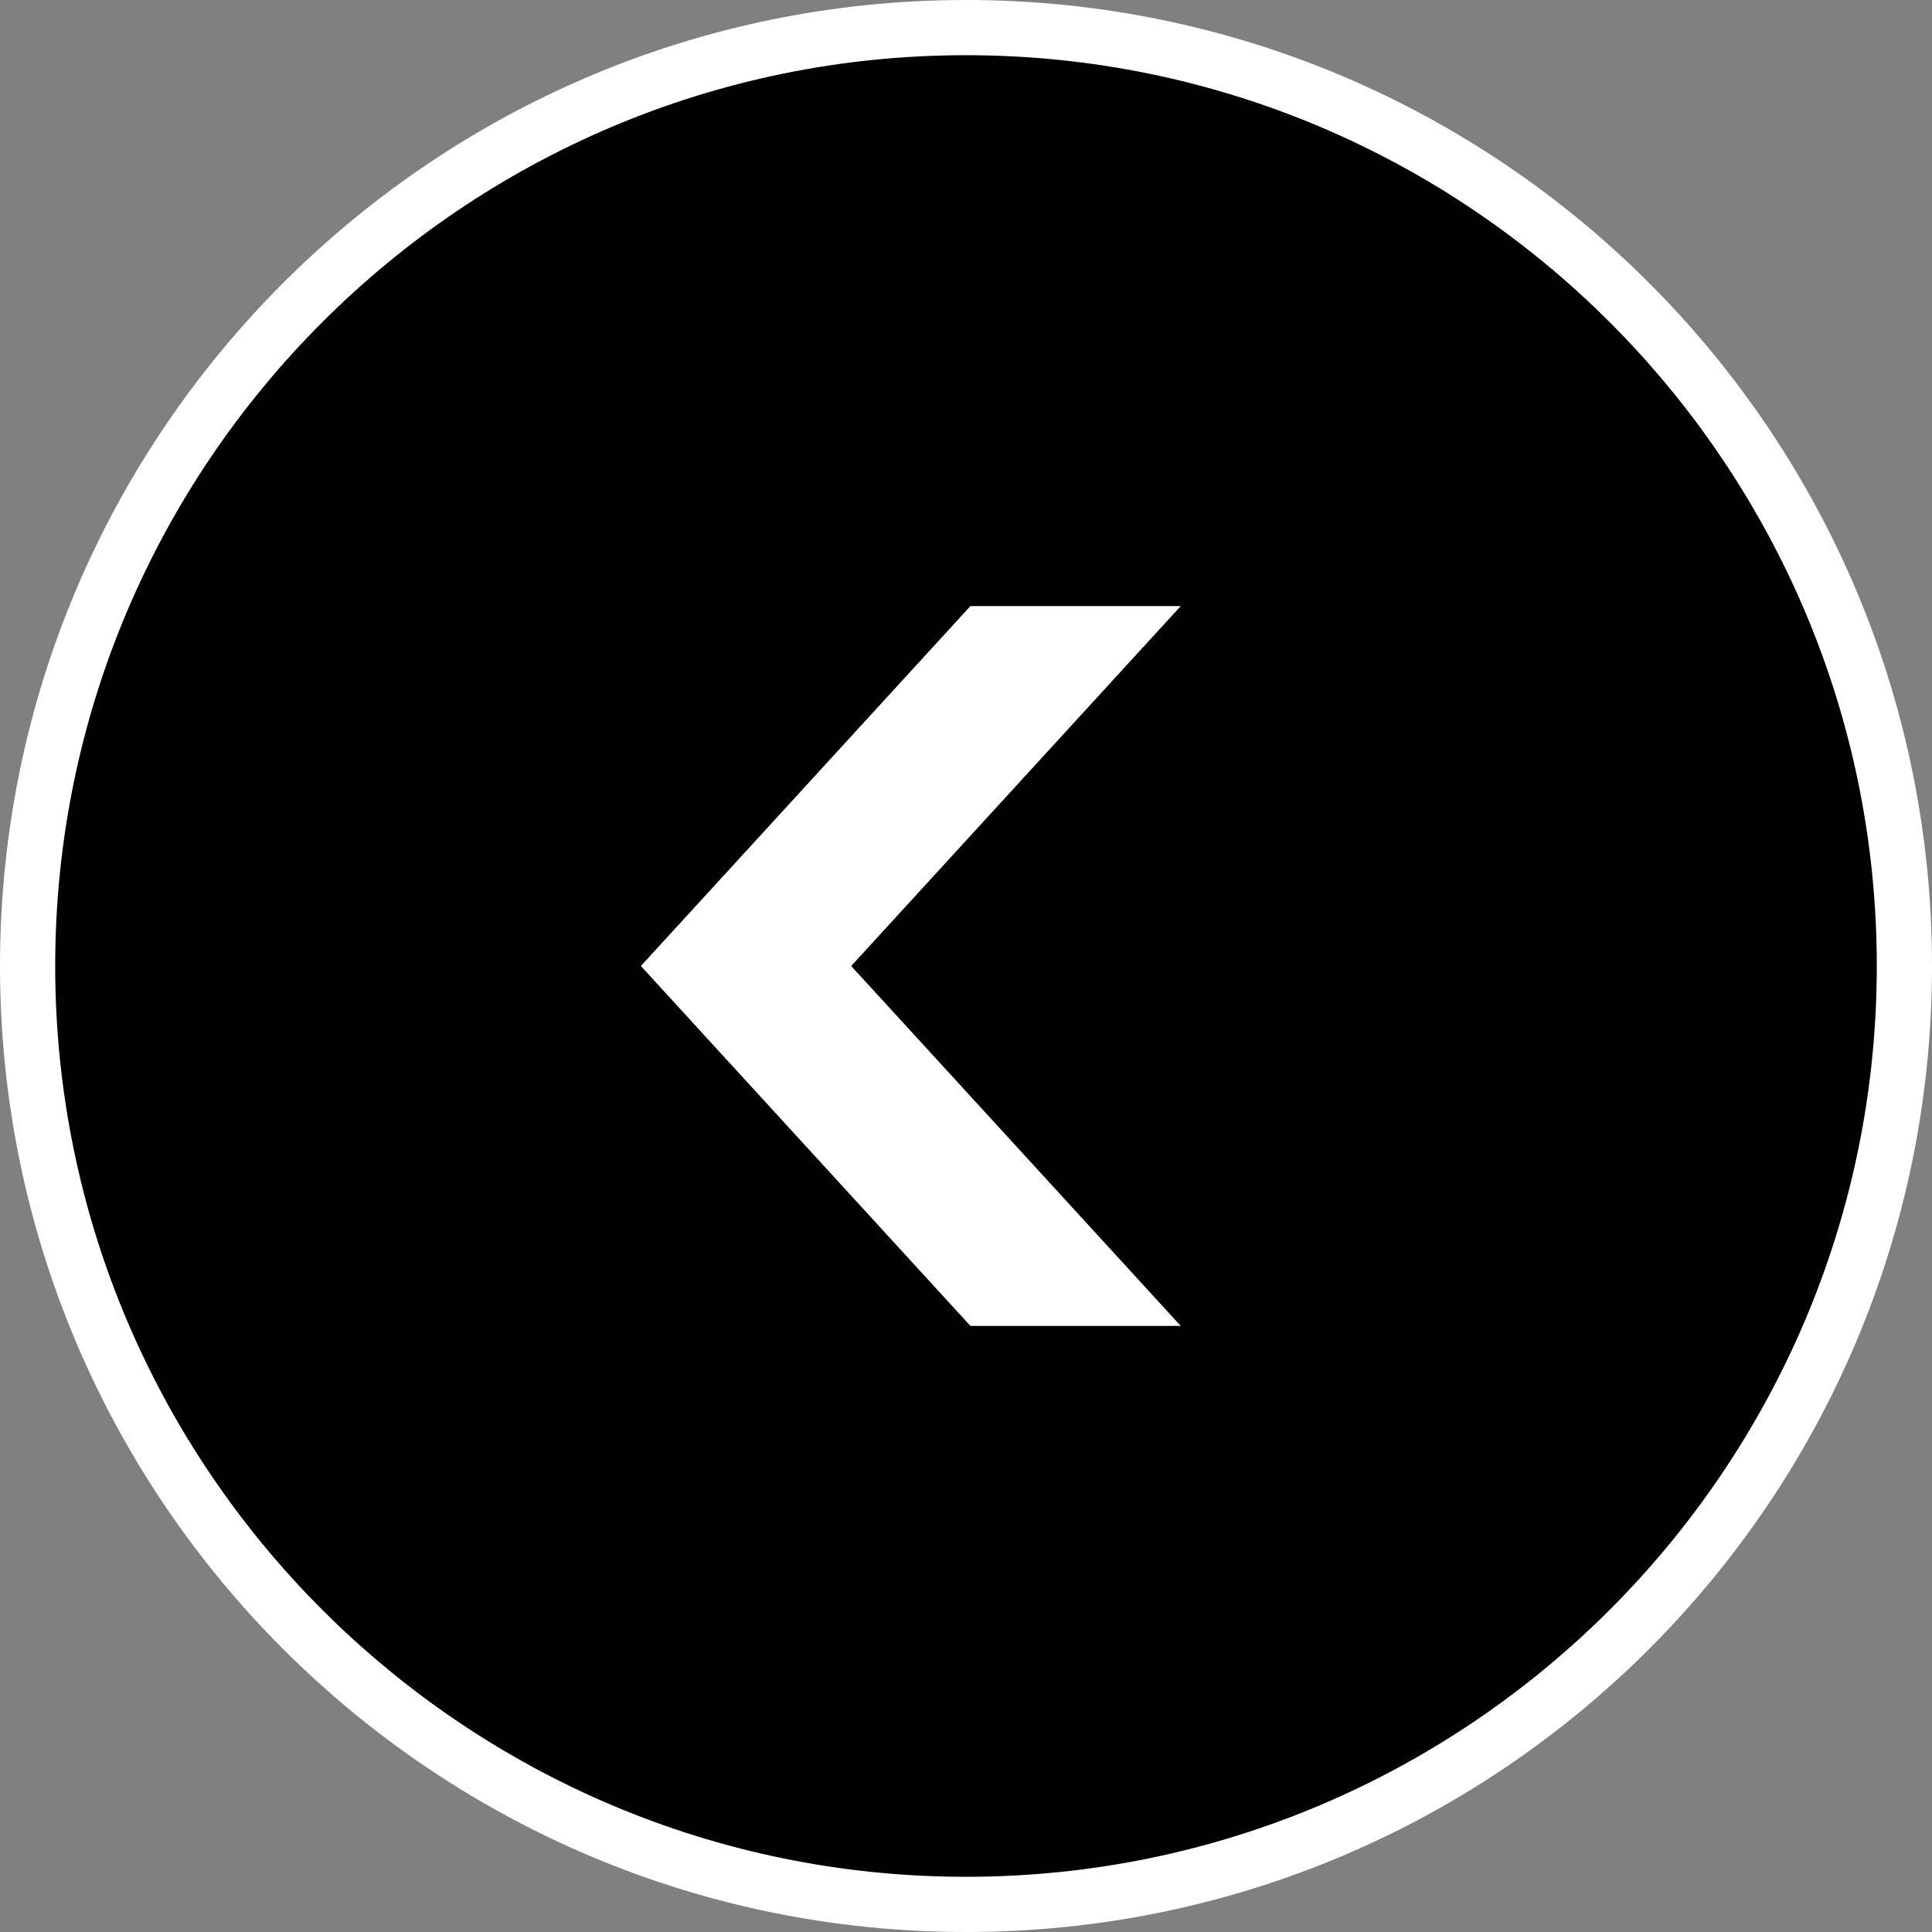
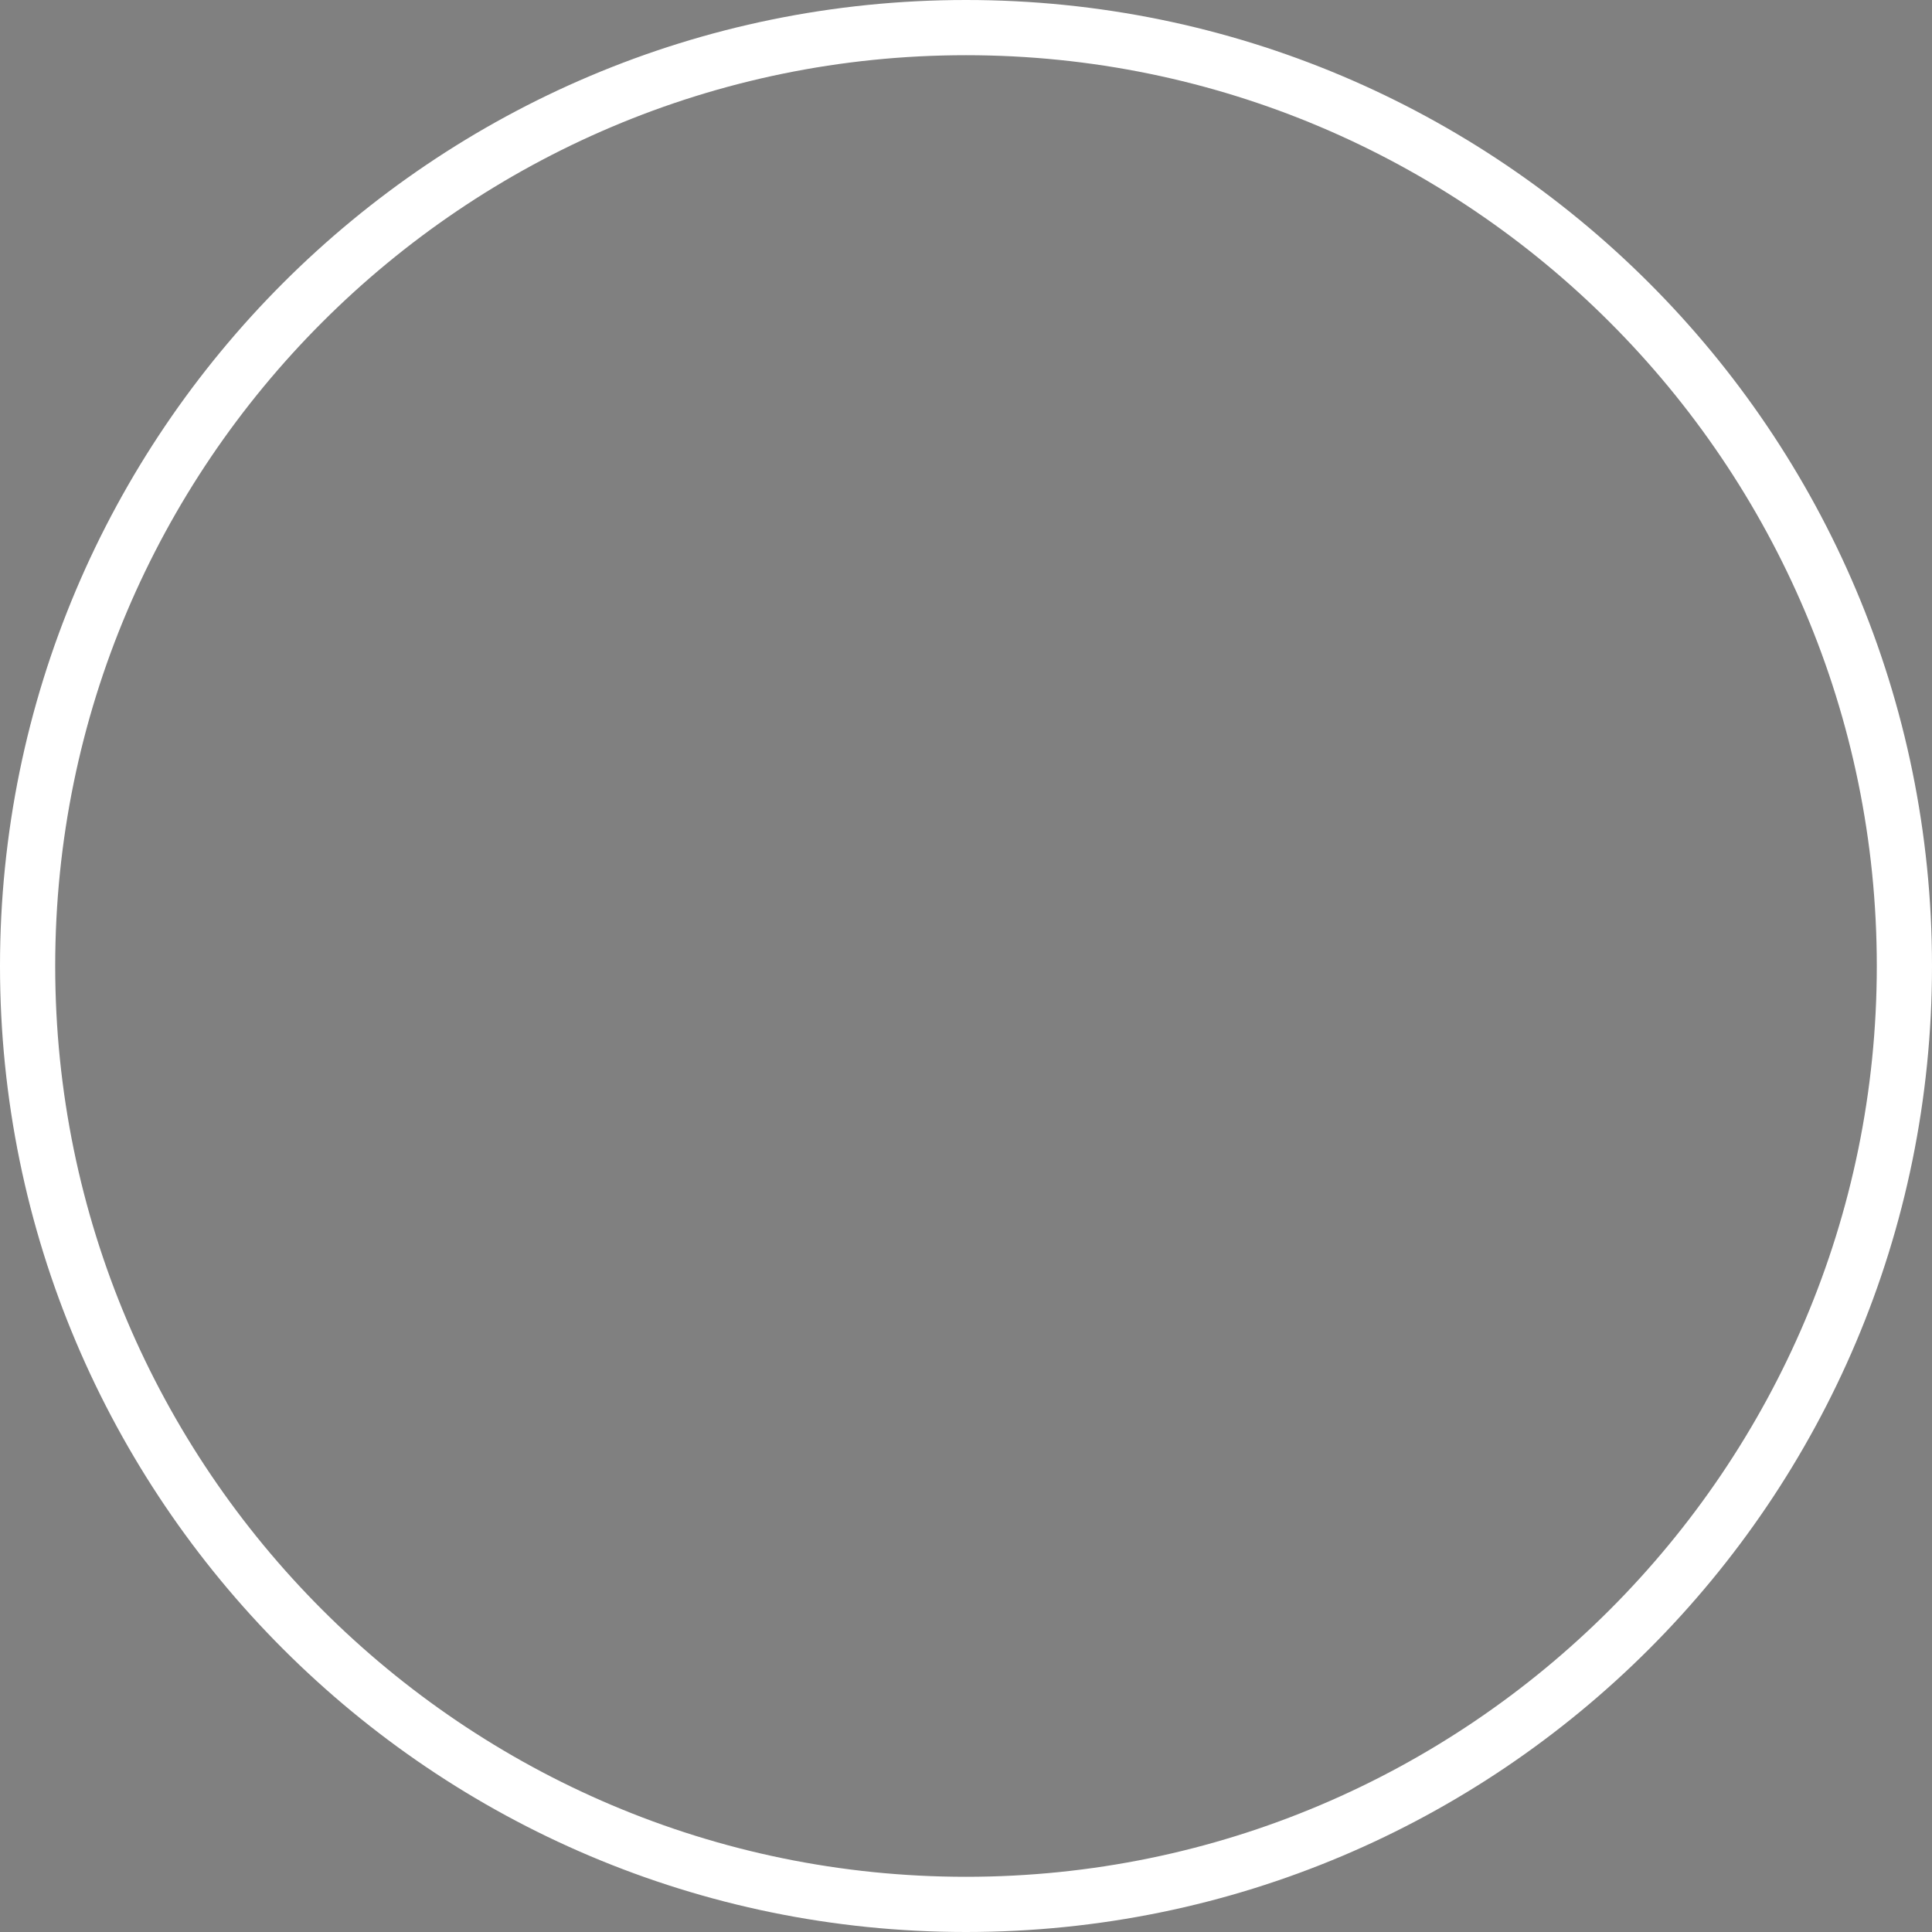
<svg xmlns="http://www.w3.org/2000/svg" id="_レイヤー_2" data-name="レイヤー 2" viewBox="0 0 35 35">
  <rect x="0" y="0" width="35" height="35" fill="#808080" stroke="none" />
  <defs>
    <style>
      .cls-1 {
        fill: #fff;
      }

      .cls-2 {
        fill: #030000;
      }
    </style>
  </defs>
  <g id="br">
    <g>
      <g>
-         <path class="cls-2" d="M17.5,34.5C8.13,34.5.5,26.87.5,17.5S8.13.5,17.5.5s17,7.63,17,17-7.63,17-17,17Z" />
        <path class="cls-1" d="M17.5,1c9.1,0,16.5,7.4,16.5,16.5s-7.4,16.5-16.5,16.5S1,26.6,1,17.5,8.4,1,17.5,1M17.5,0C7.84,0,0,7.84,0,17.5s7.84,17.5,17.5,17.5,17.5-7.83,17.5-17.5S27.16,0,17.5,0h0Z" />
      </g>
-       <polygon class="cls-1" points="17.58 24.02 21.39 24.02 15.42 17.5 21.39 10.98 17.58 10.98 11.61 17.5 17.58 24.02" />
    </g>
  </g>
</svg>